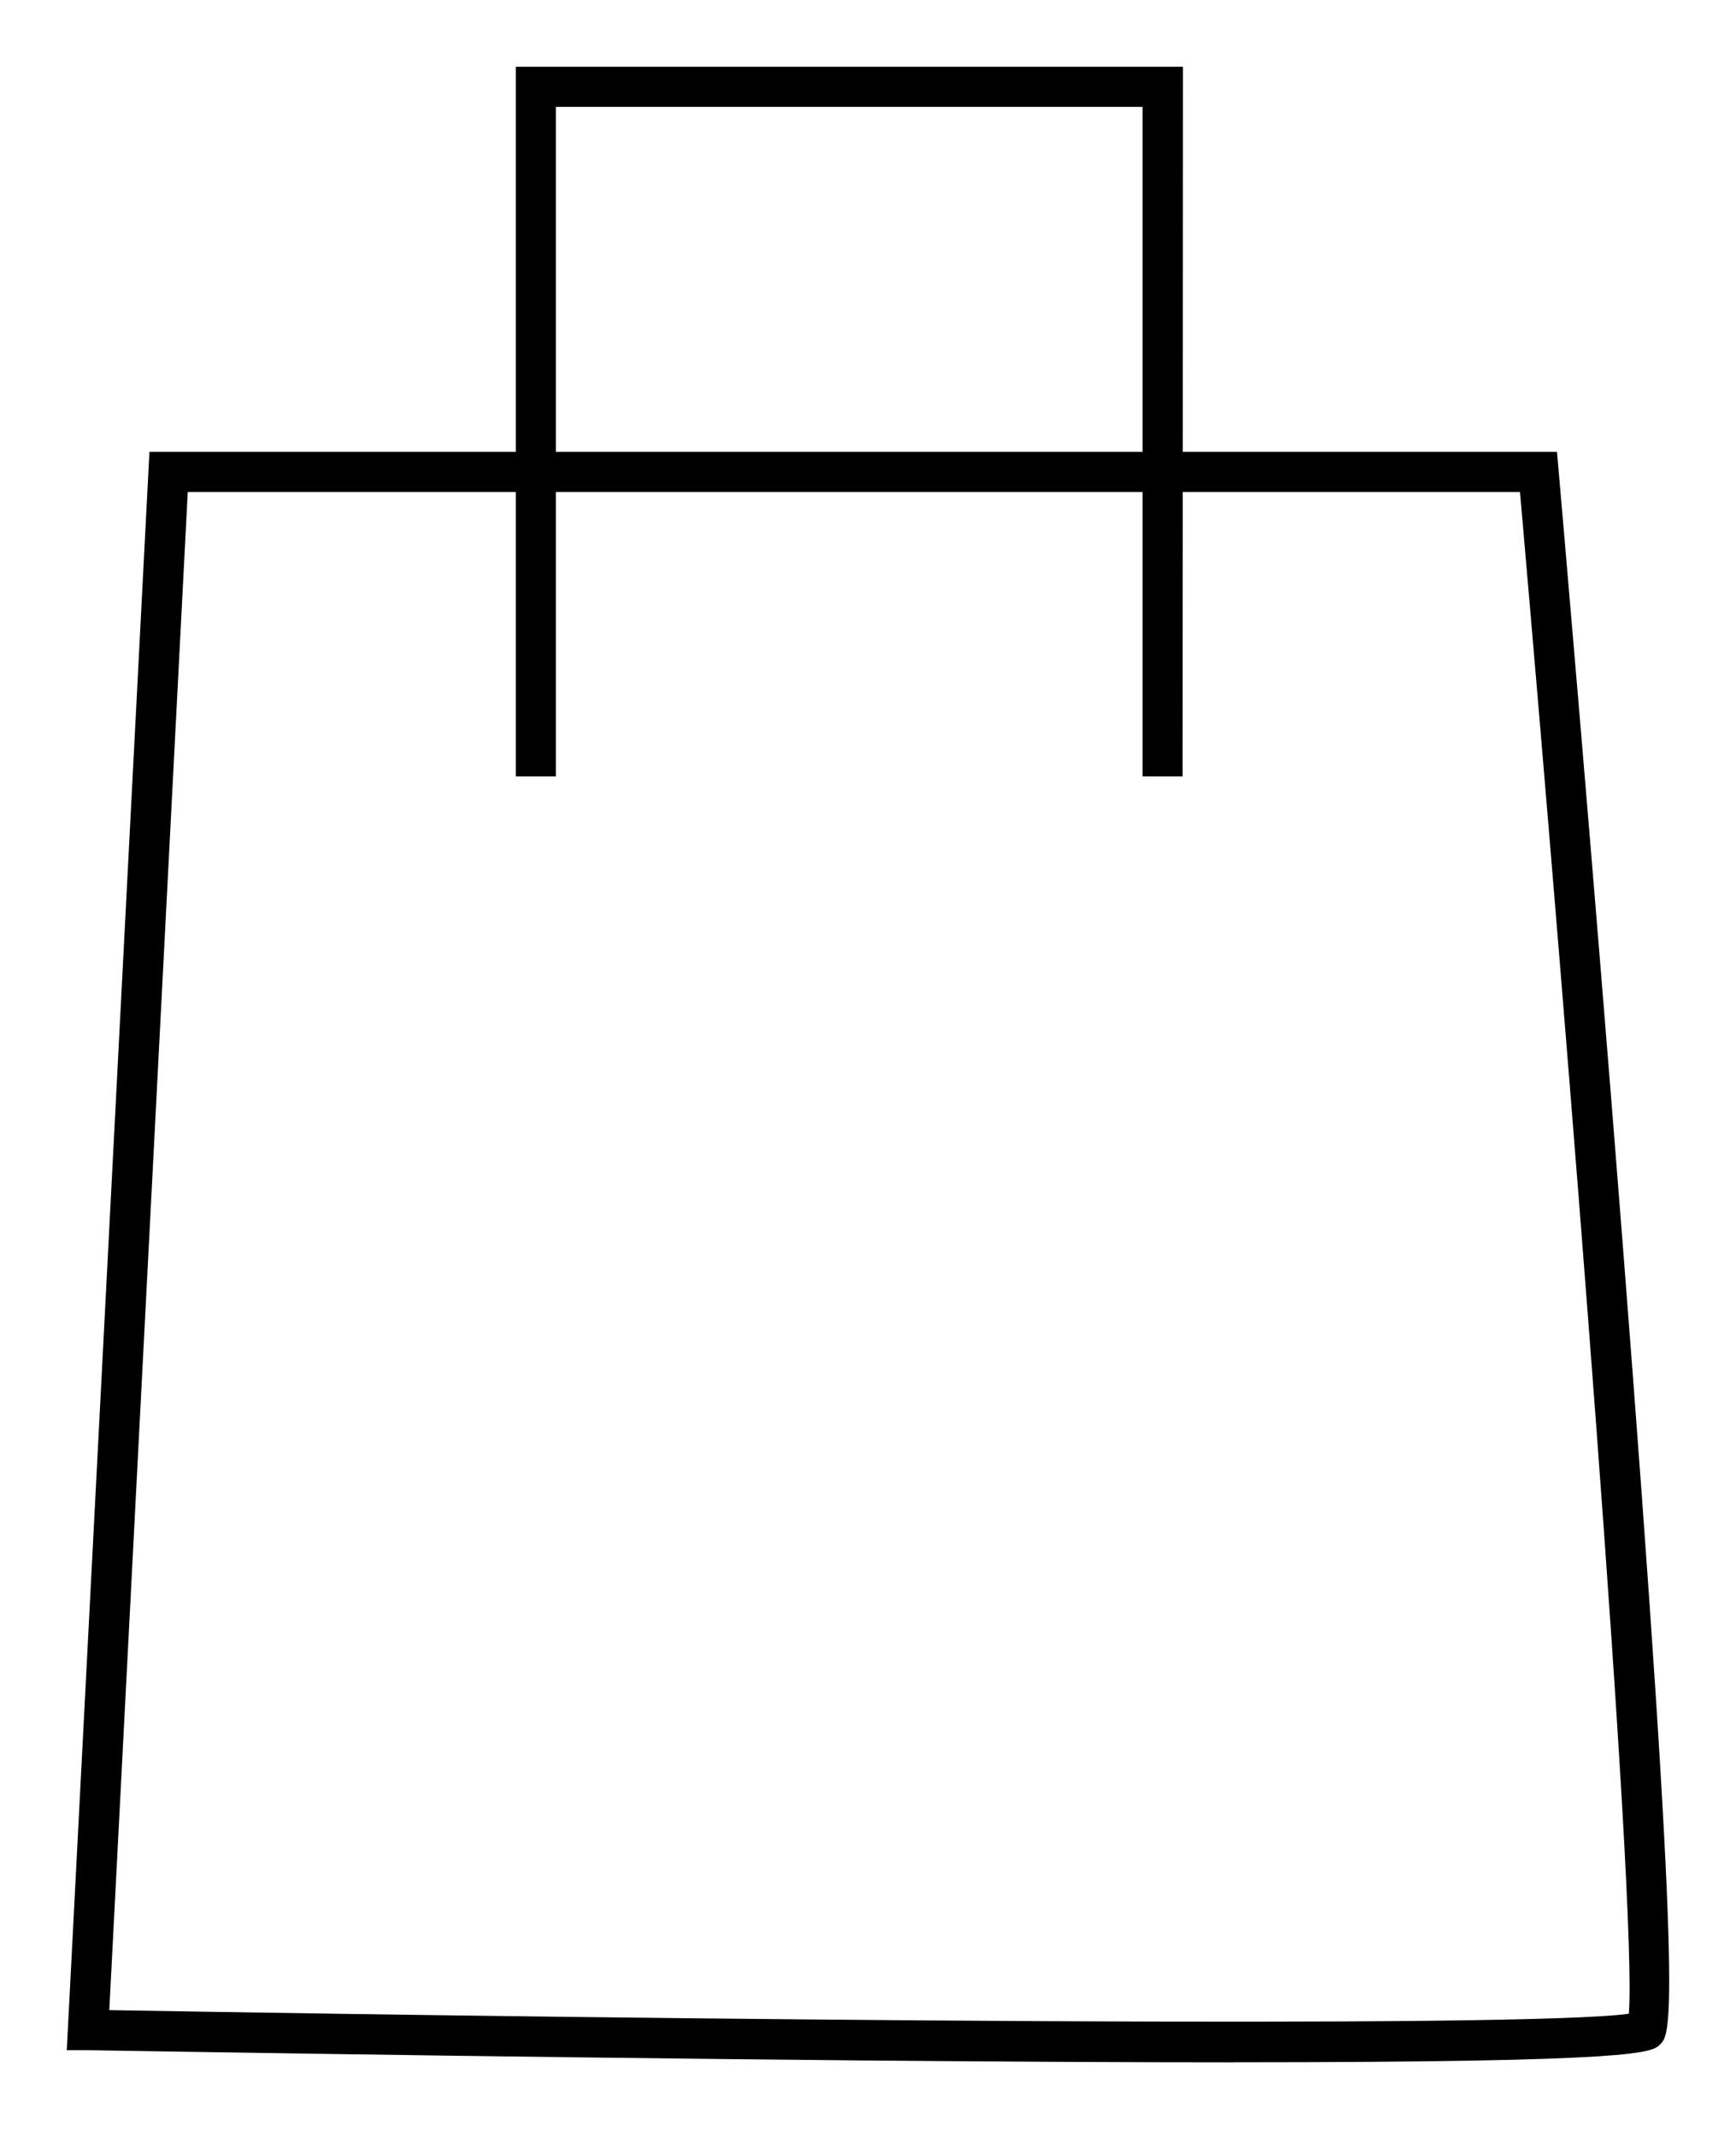
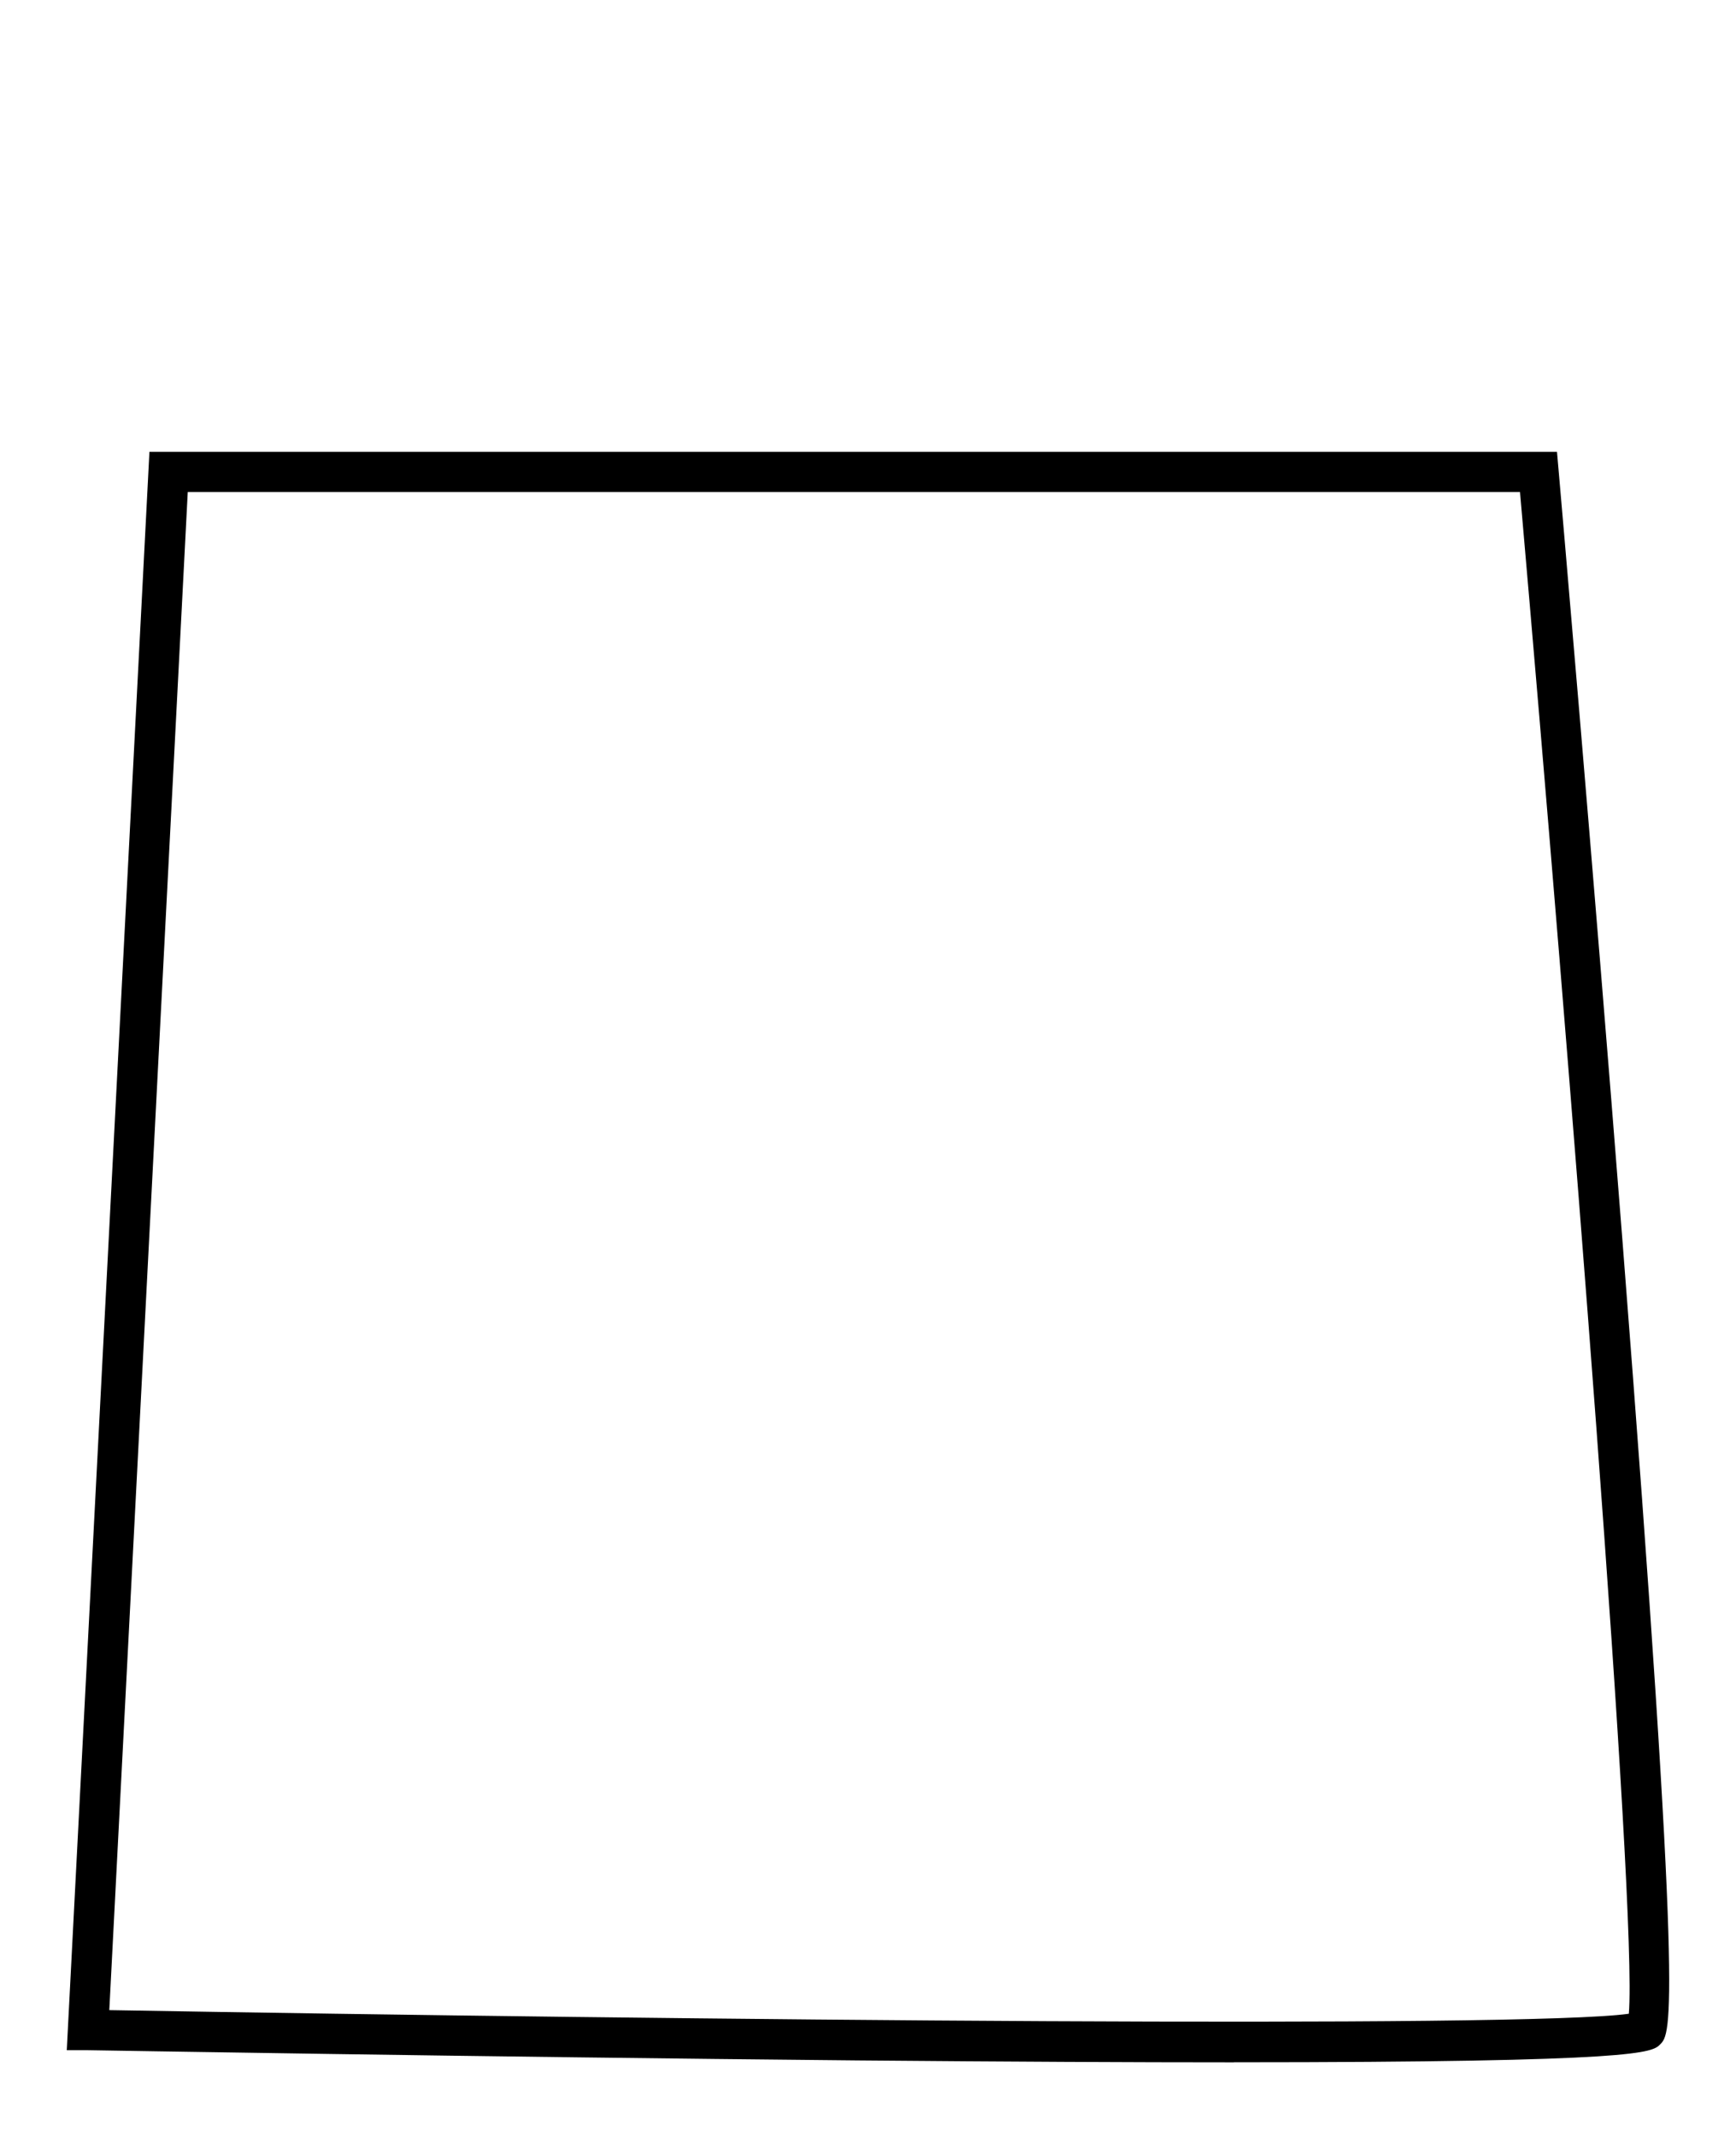
<svg xmlns="http://www.w3.org/2000/svg" width="26" height="32" viewBox="0 0 26 32">
  <defs>
    <clipPath id="a">
      <rect width="24" height="29.883" transform="translate(0 0)" fill="none" />
    </clipPath>
  </defs>
  <g transform="translate(-1151 -25)">
    <rect width="26" height="32" transform="translate(1151 25)" fill="none" />
    <g transform="translate(1152 26)">
      <g transform="translate(0 0)" clip-path="url(#a)">
        <path d="M17.481,43.182c-1.5,0-3.35-.009-5.65-.029C6.113,43.1.37,43,.313,43L0,43,1.238,19.065H22.319l.024.276c.005.057.508,5.8.955,11.518.916,11.7.73,11.891.566,12.054-.122.122-.269.268-6.384.268M.637,42.4c8.583.148,21.2.275,22.758.054.129-1.575-.881-14.217-1.63-22.787H1.812Z" transform="translate(0 -13.299)" />
-         <path d="M32.213,10.627h-.6V.6H22.826V10.627h-.6V0h9.992Z" transform="translate(-15.501 0)" />
      </g>
    </g>
  </g>
</svg>